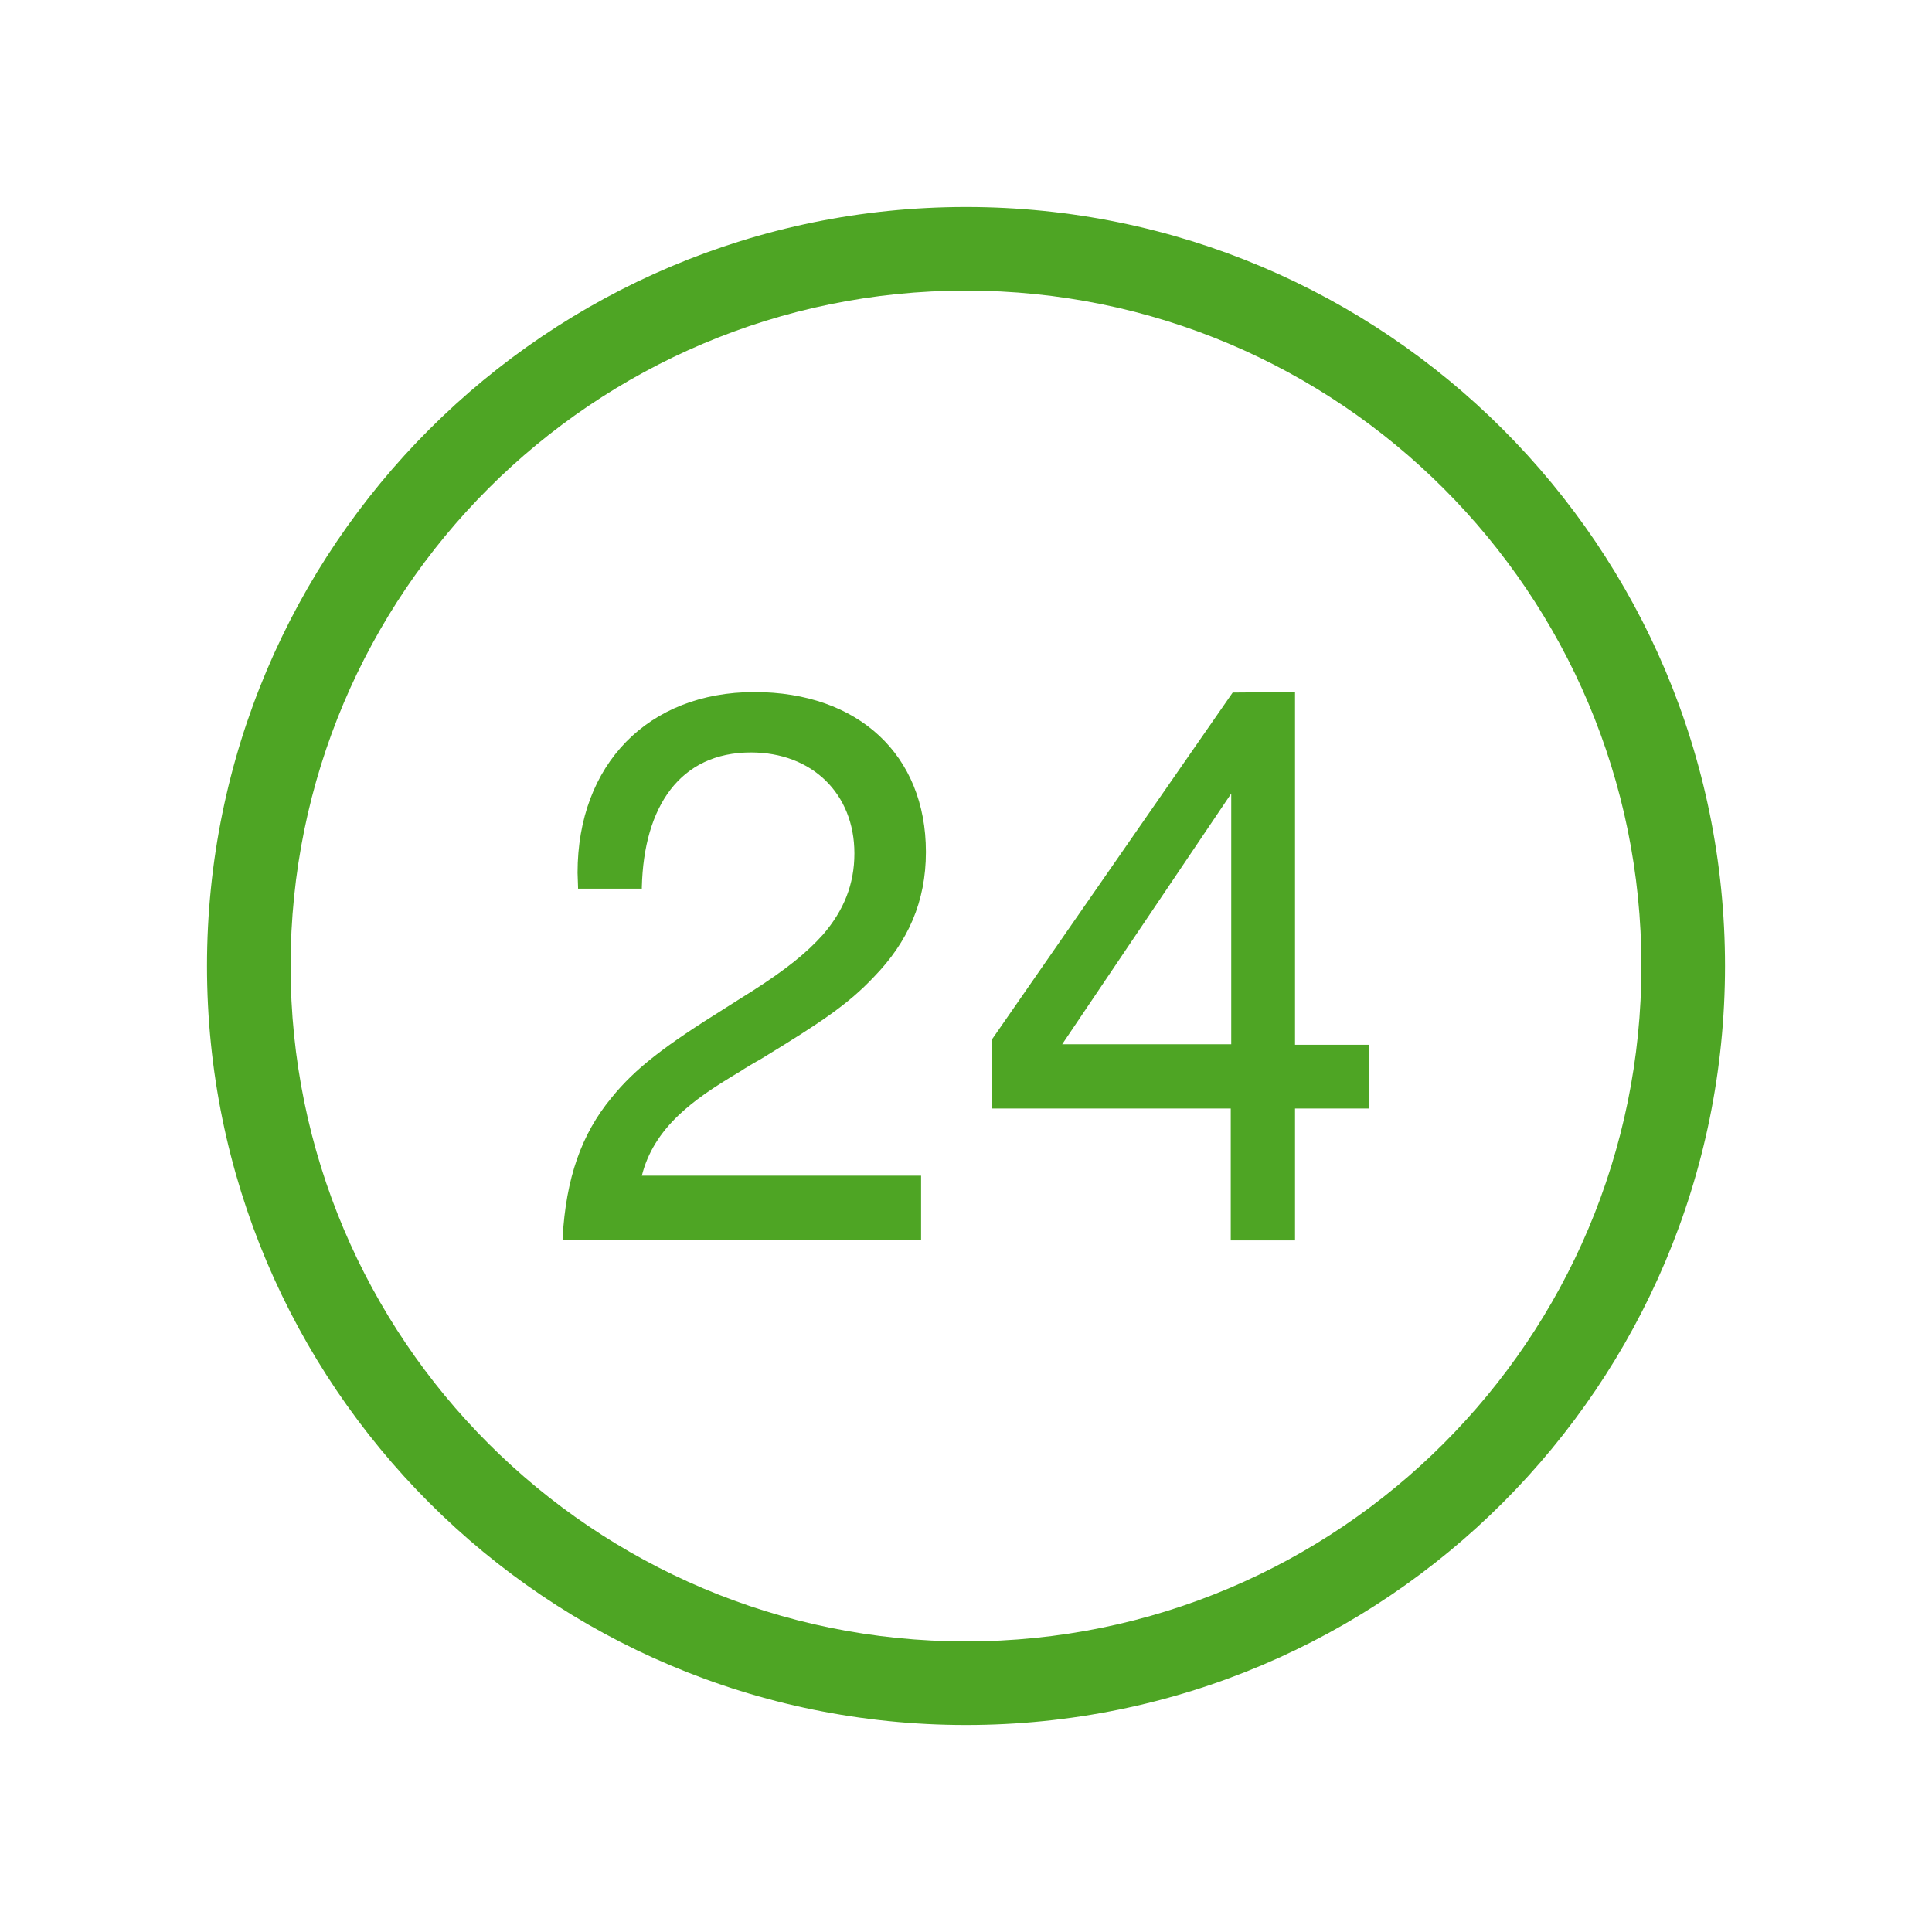
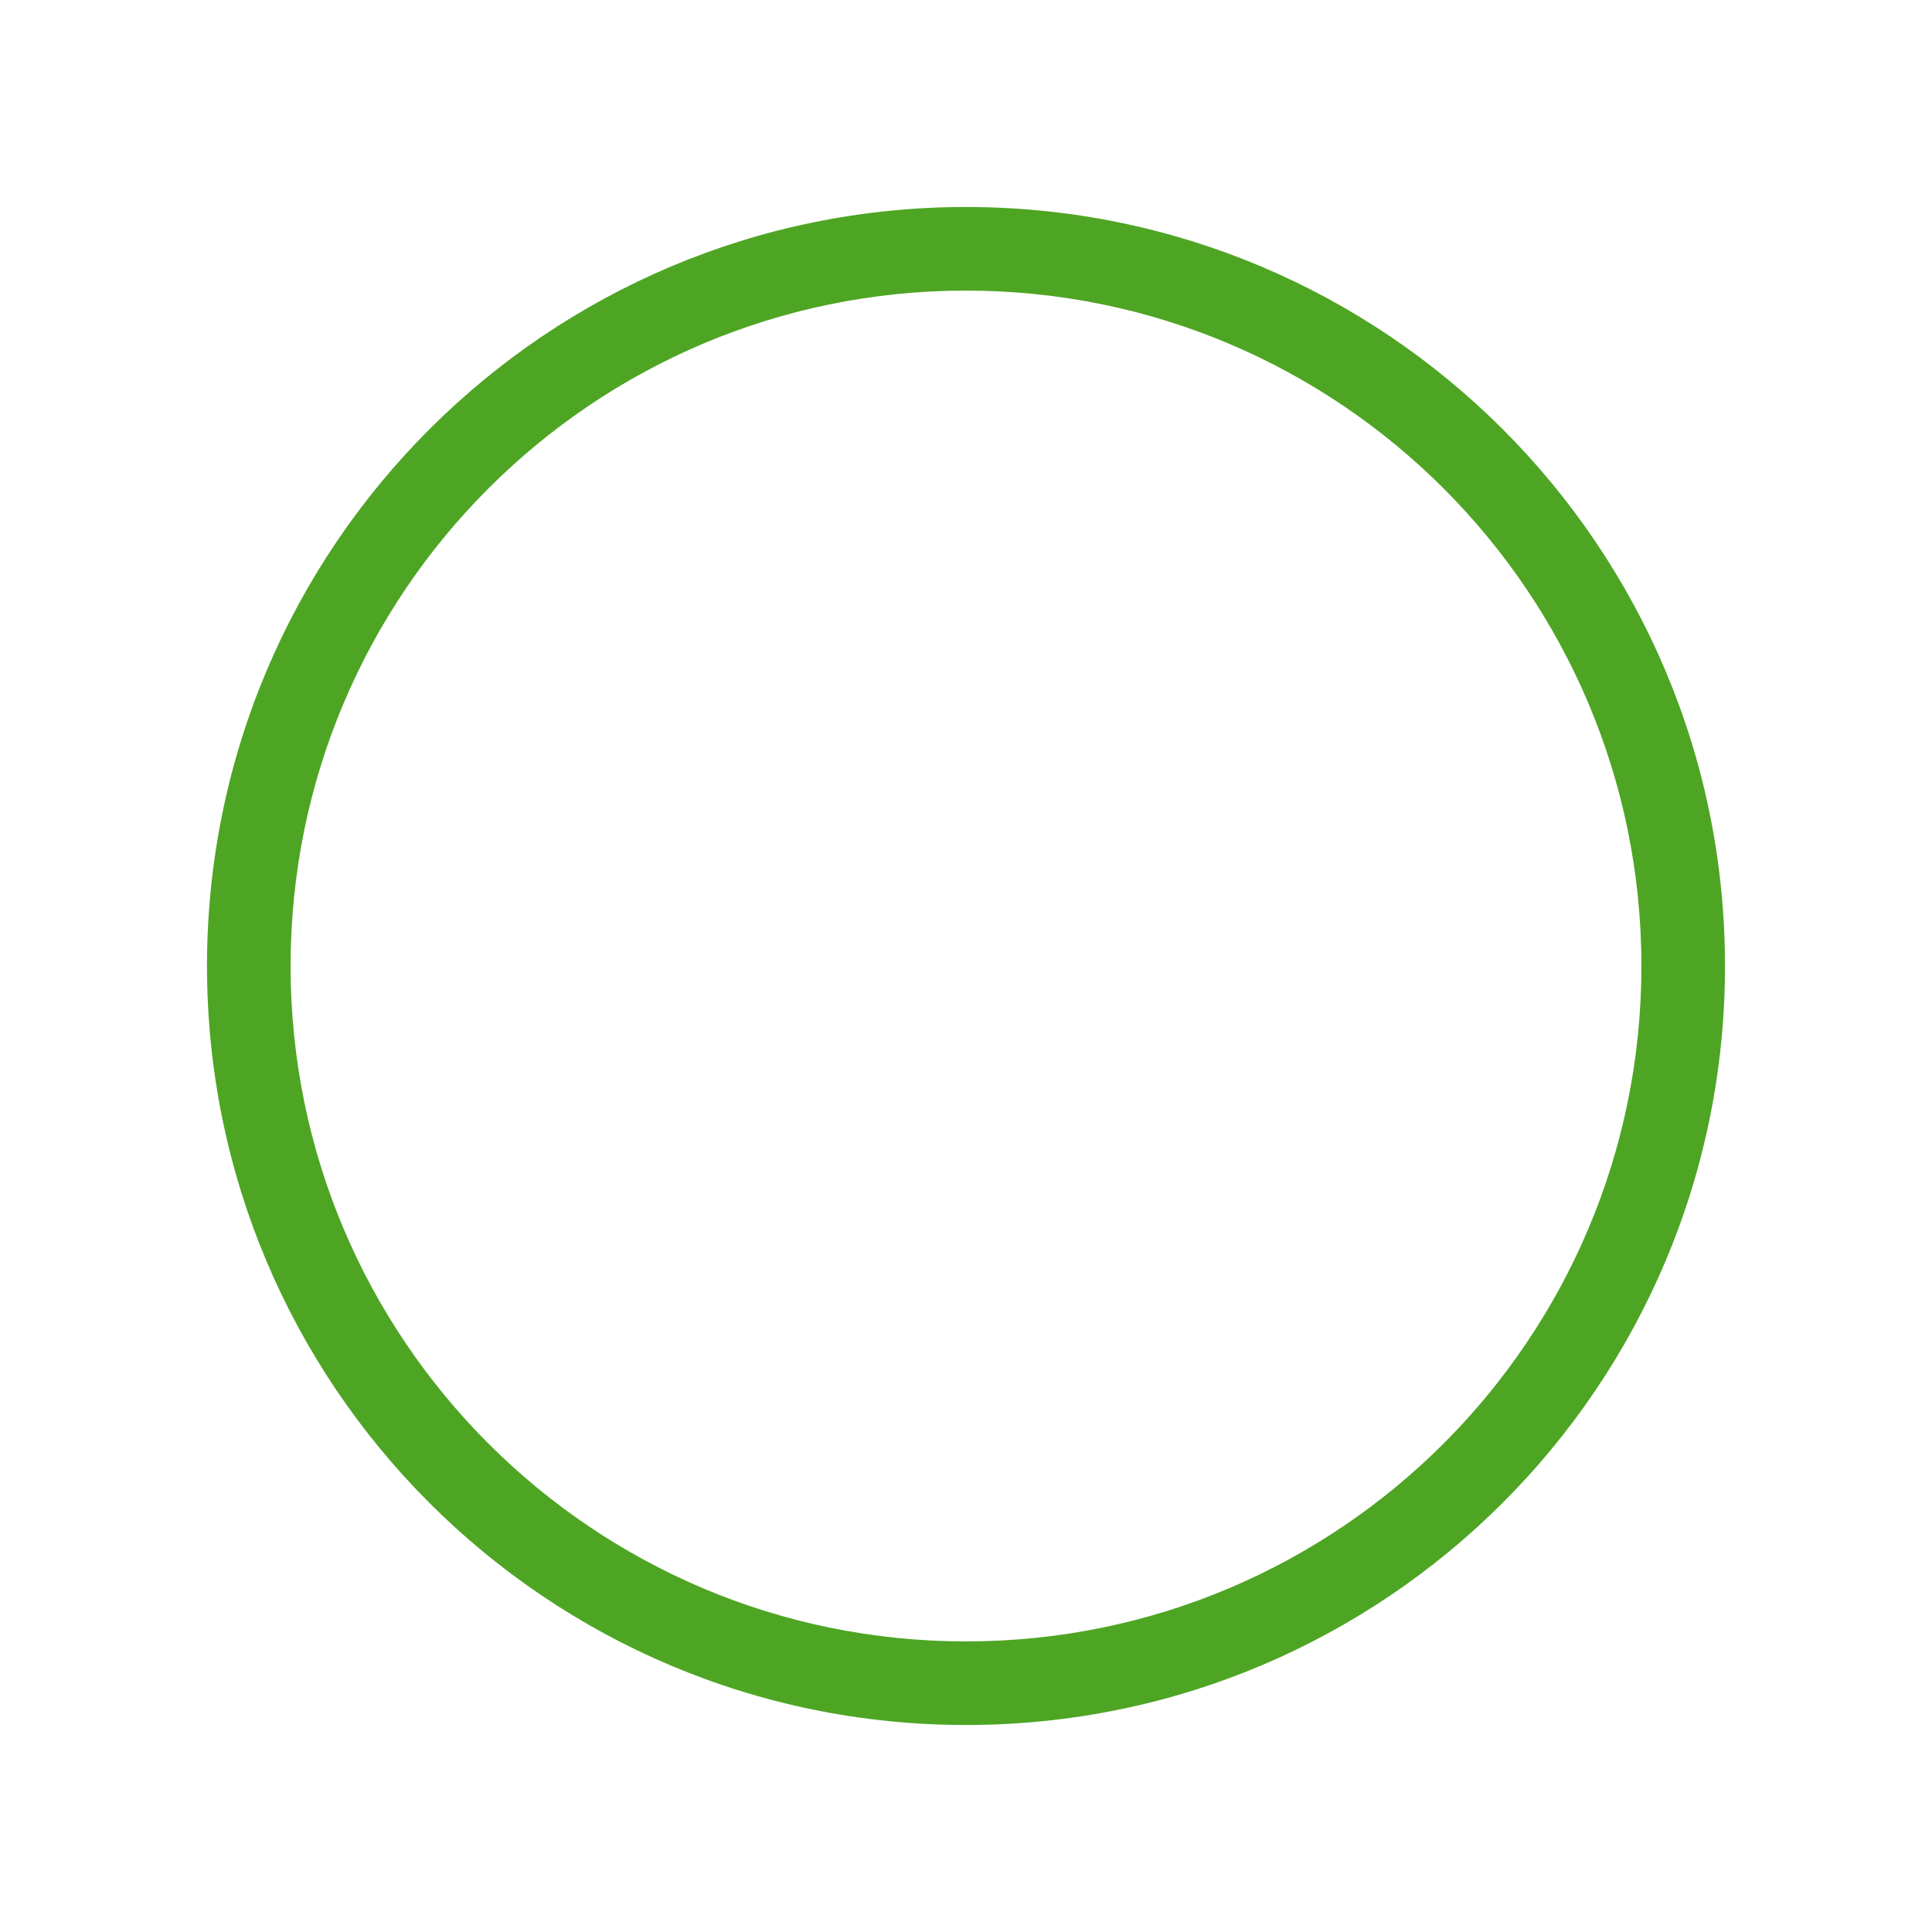
<svg xmlns="http://www.w3.org/2000/svg" width="56" height="56" viewBox="0 0 56 56" fill="none">
  <path d="M28 6C15.859 6 6 15.845 6 28C6 40.155 15.845 50 28 50C40.155 50 50 40.155 50 28C50 15.845 40.155 6 28 6ZM28 47.577C17.189 47.577 8.423 38.811 8.423 28C8.423 17.189 17.189 8.423 28 8.423C38.811 8.423 47.577 17.189 47.577 28C47.577 38.811 38.811 47.577 28 47.577Z" fill="#4EA524" />
-   <path d="M35.688 23.001L30.787 30.269H35.688V23.001ZM37.537 20.06V30.283H39.693V32.131H37.537V35.954H35.674V32.131H28.742V30.143L35.73 20.074L37.537 20.06ZM26.698 34.092V35.94H16.307V35.884C16.405 34.148 16.853 32.873 17.721 31.823C18.422 30.955 19.276 30.311 21.026 29.218C21.026 29.218 21.642 28.826 21.824 28.714C22.763 28.112 23.365 27.636 23.855 27.09C24.457 26.39 24.765 25.633 24.765 24.737C24.765 23.001 23.533 21.81 21.768 21.81C19.71 21.81 18.66 23.379 18.604 25.717V25.759H16.755V25.717L16.741 25.297C16.741 22.16 18.786 20.06 21.866 20.06C24.877 20.06 26.838 21.88 26.838 24.695C26.838 26.137 26.32 27.3 25.325 28.322C24.583 29.106 23.813 29.624 22.09 30.675C22.062 30.689 22.049 30.703 22.02 30.717C21.936 30.759 21.558 30.983 21.46 31.053C20.634 31.543 20.13 31.893 19.682 32.313C19.136 32.831 18.772 33.406 18.604 34.078H26.698V34.092Z" fill="#4EA524" />
</svg>